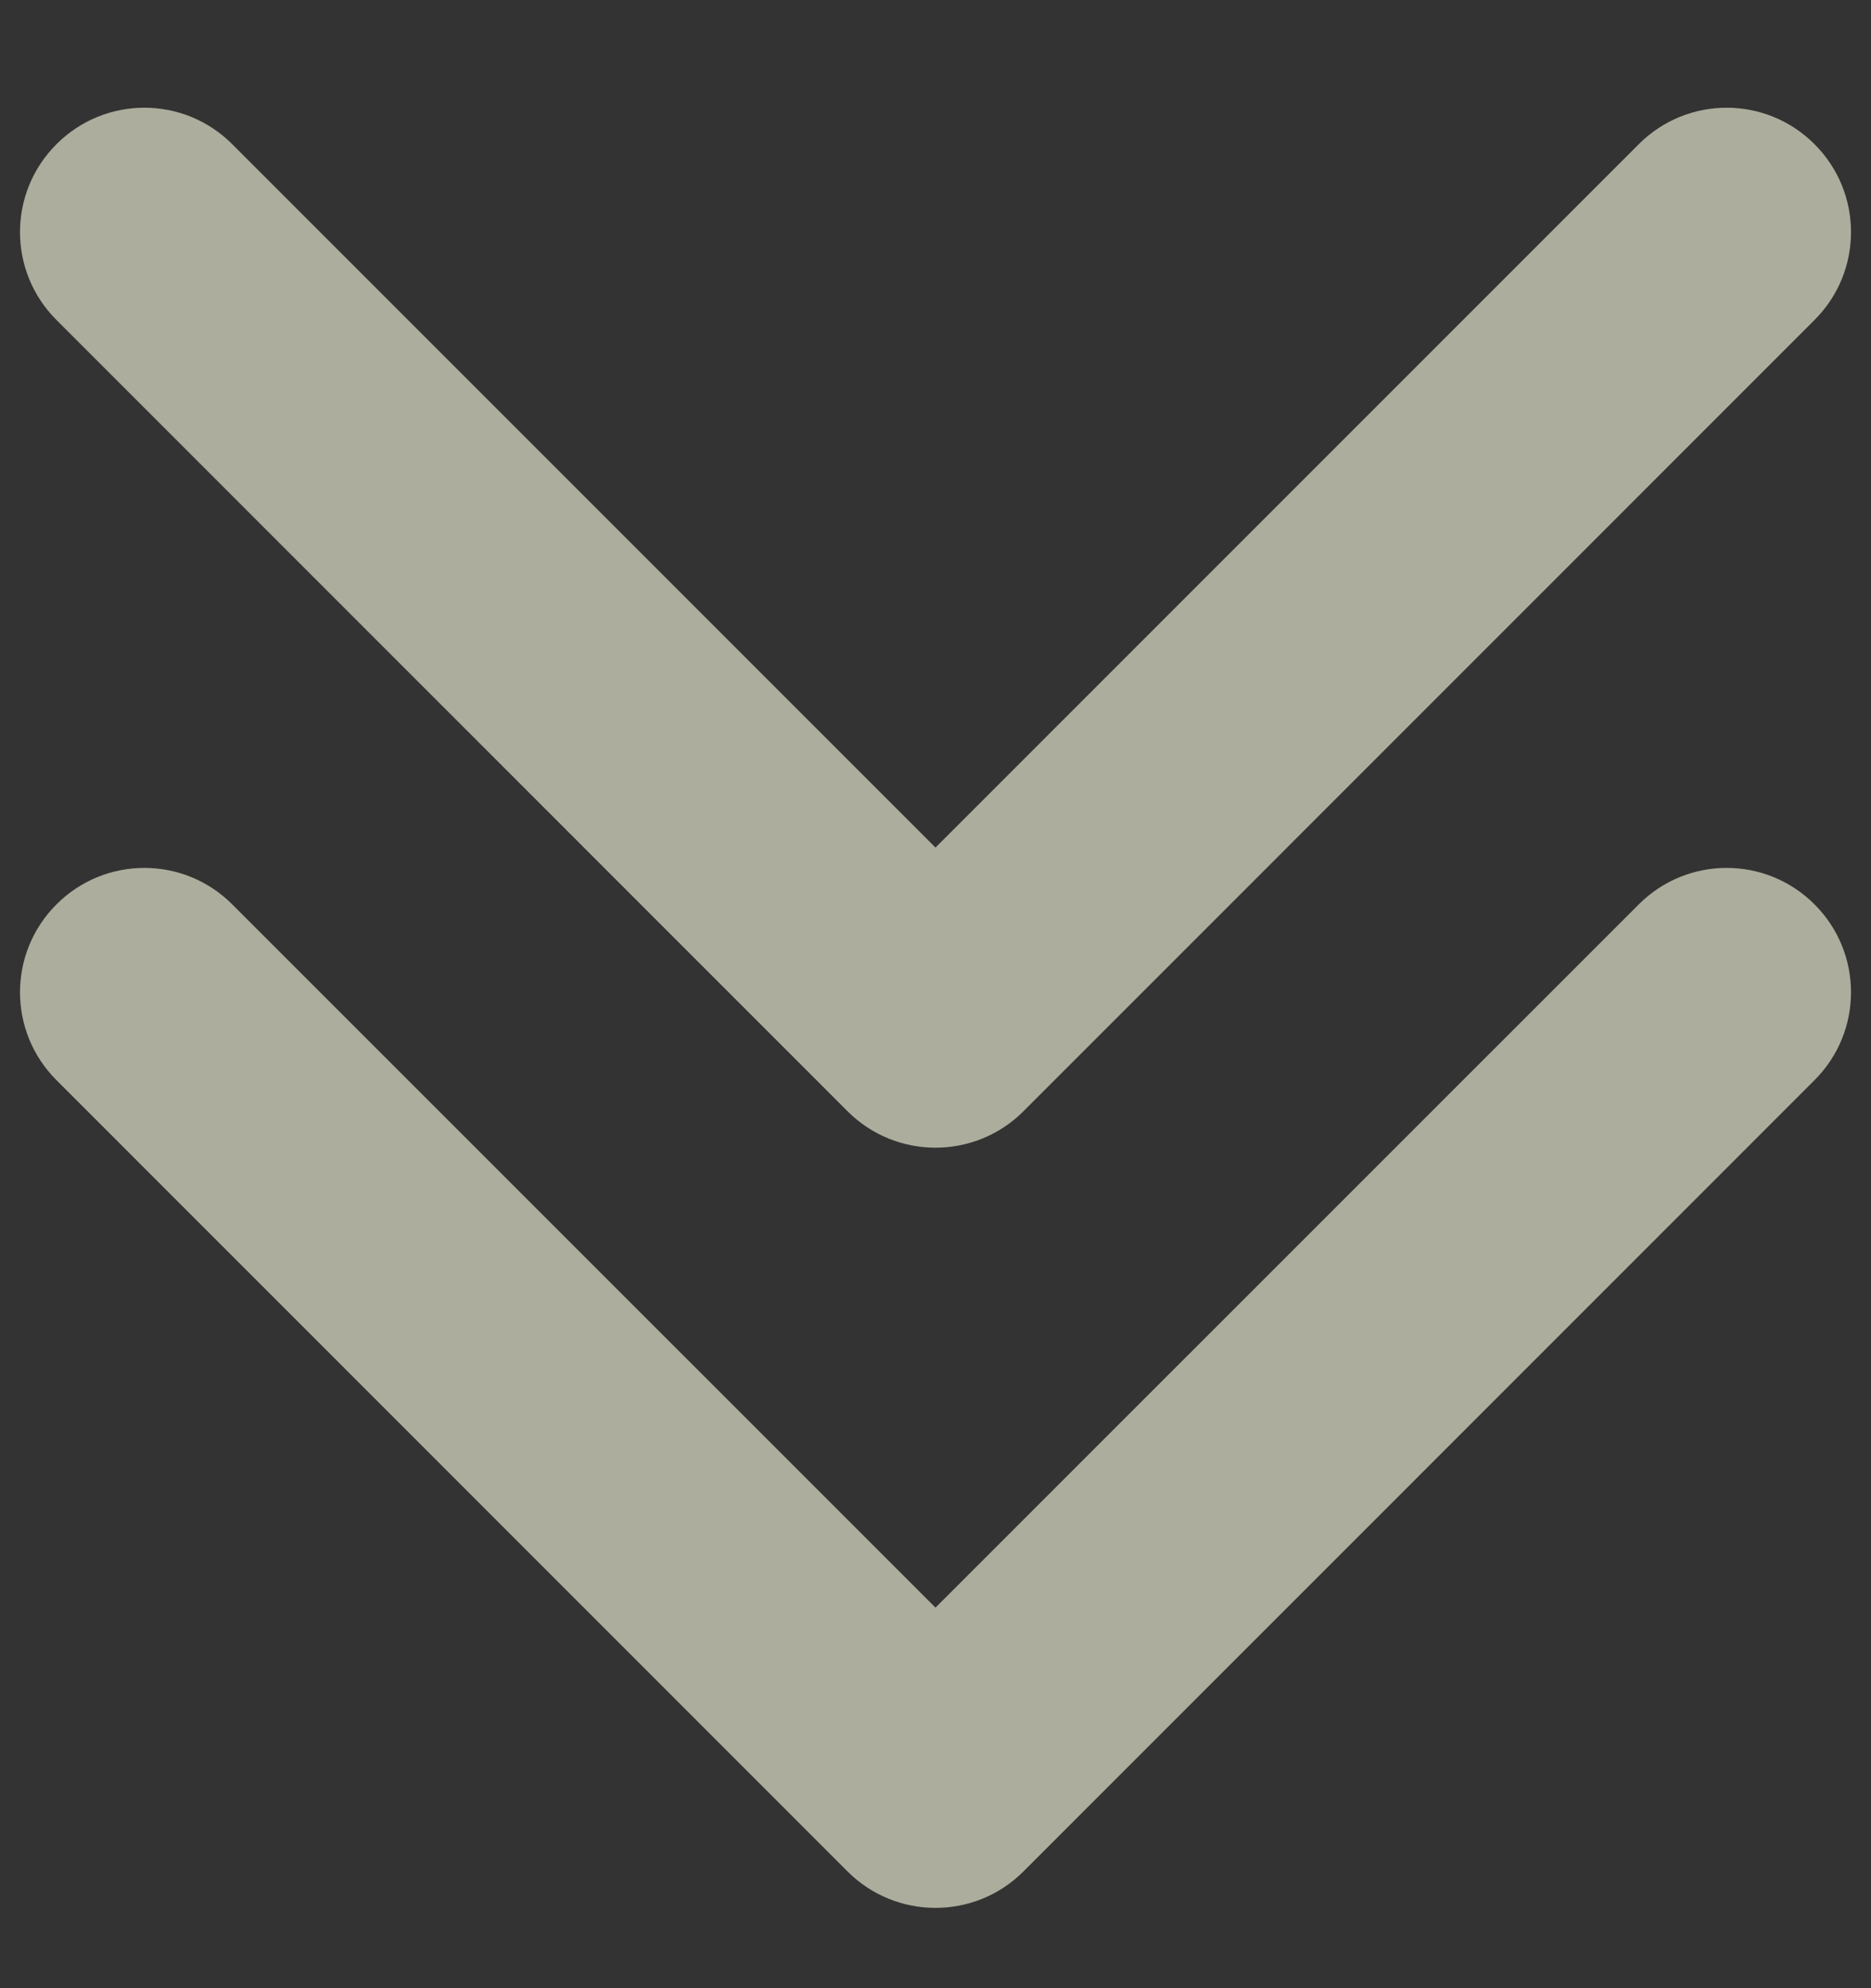
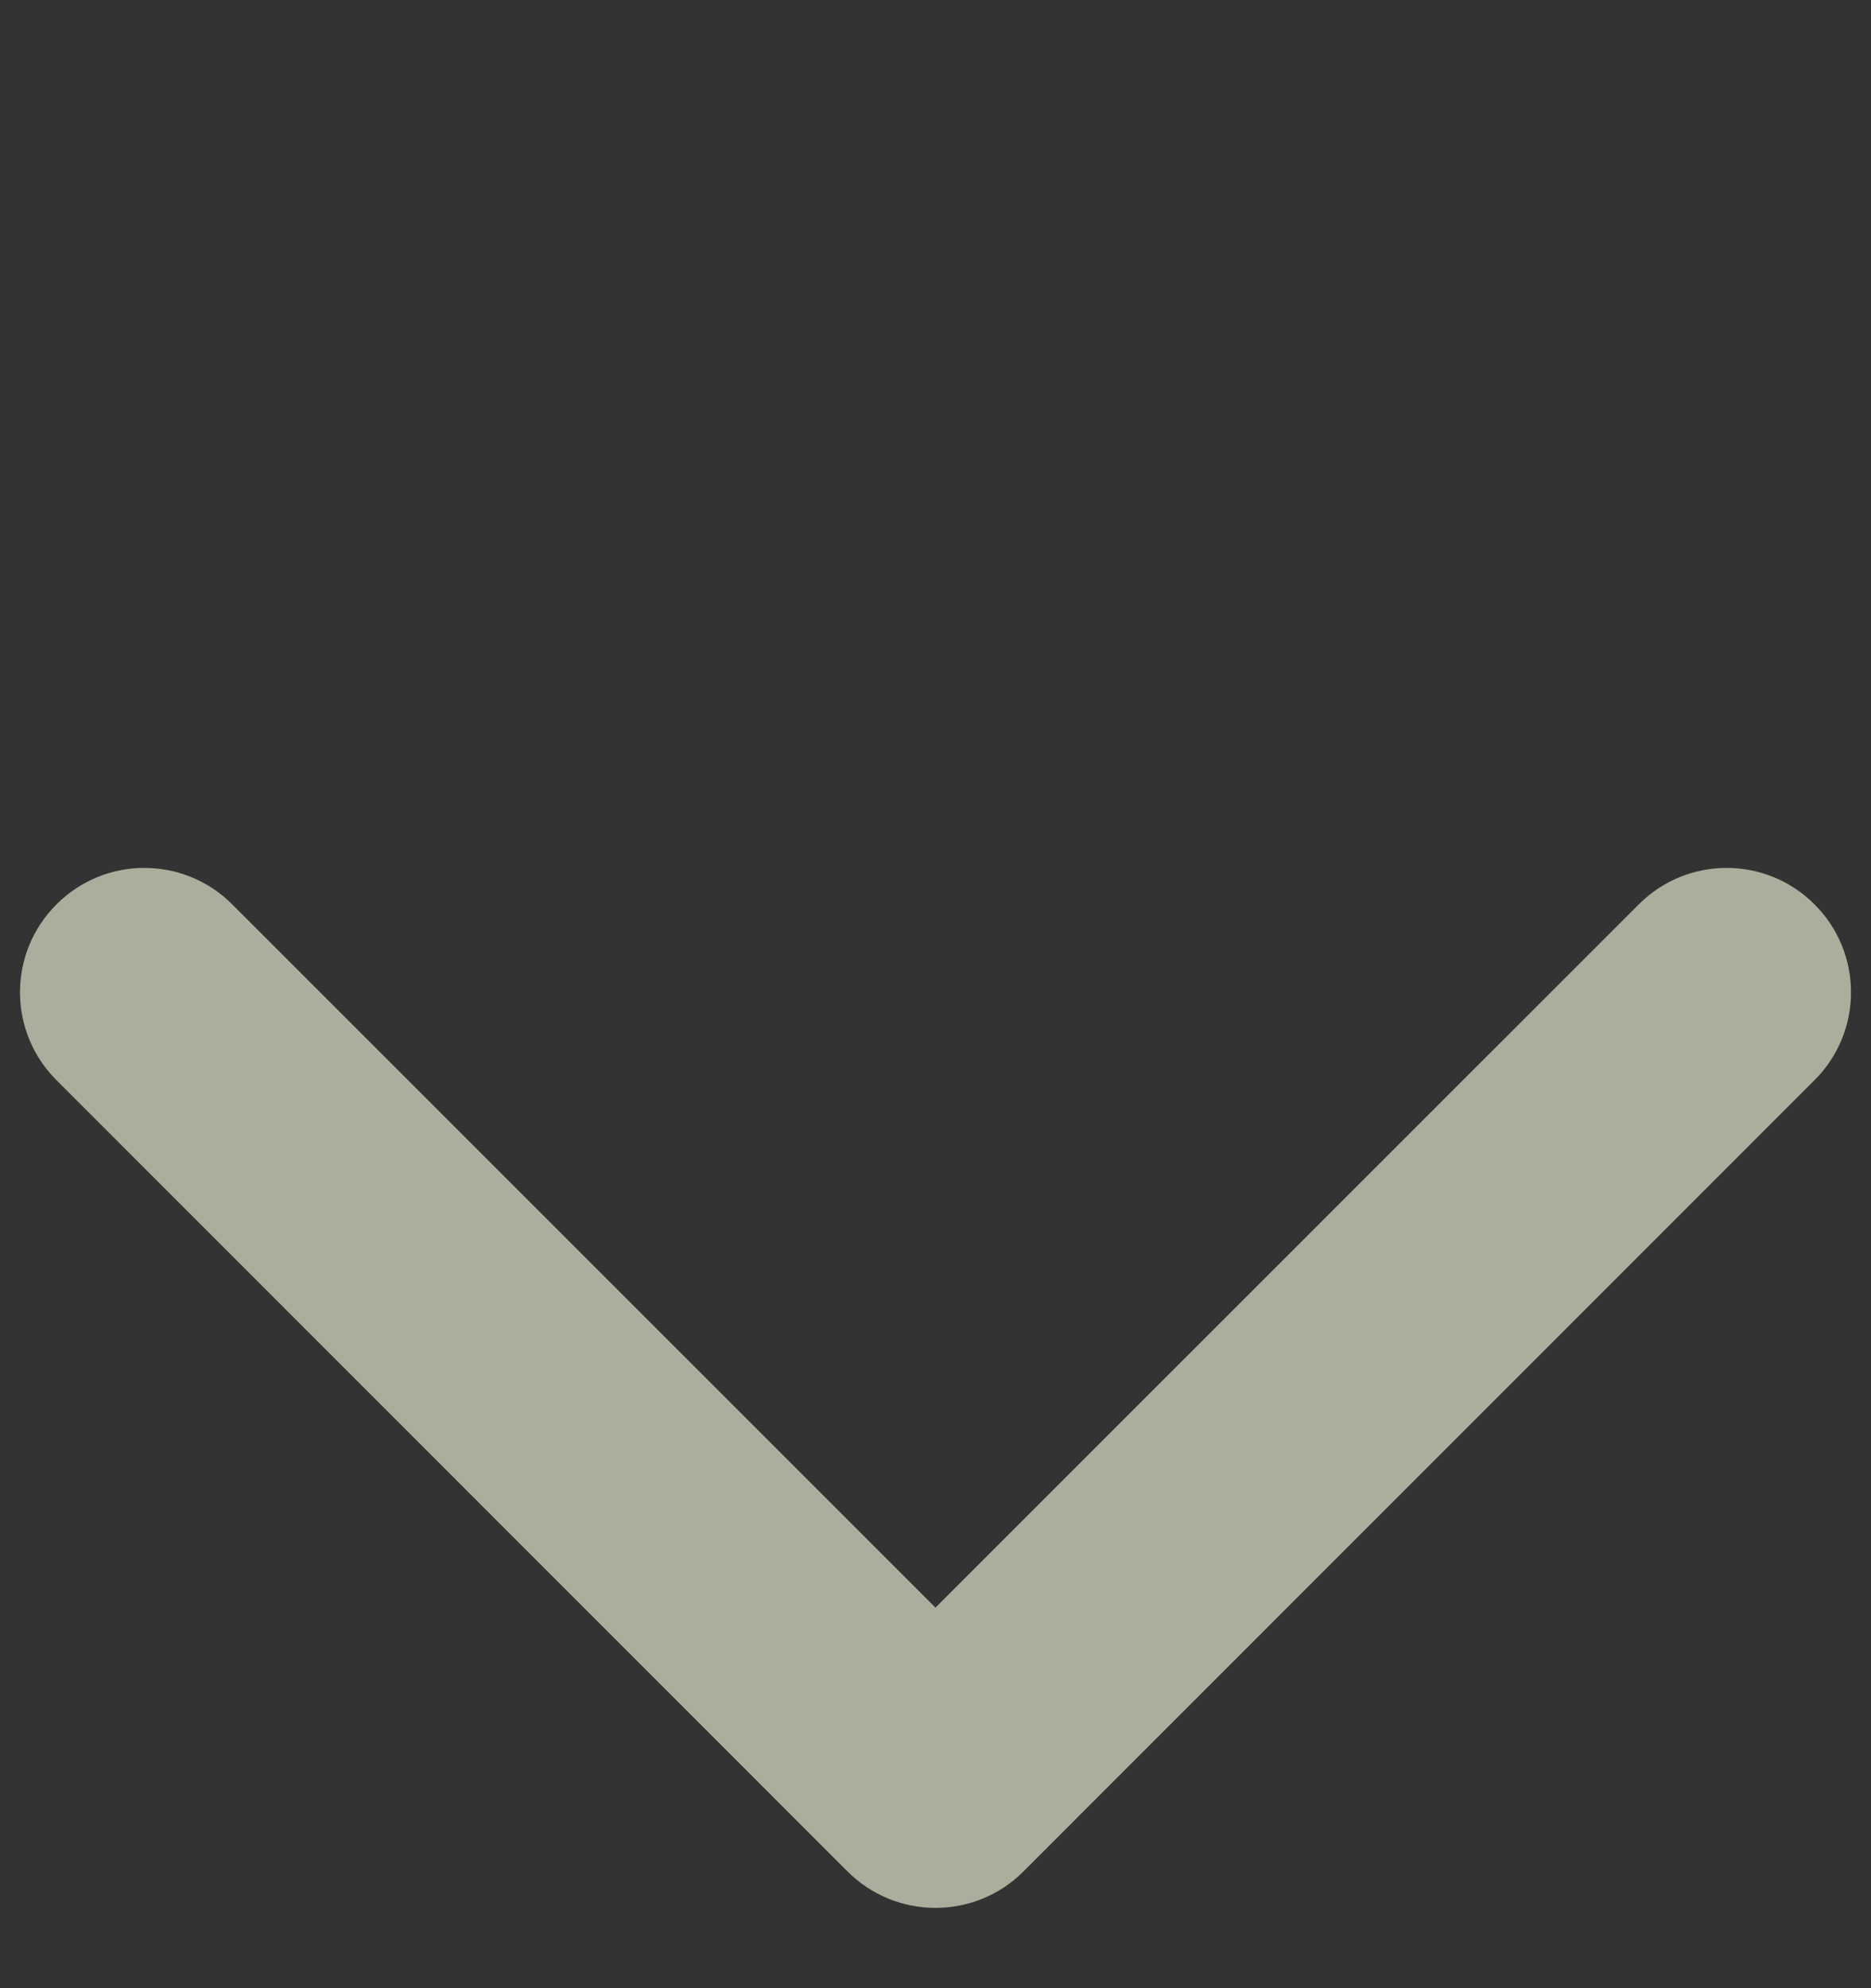
<svg xmlns="http://www.w3.org/2000/svg" width="16" height="17" viewBox="0 0 16 17" fill="none">
  <rect x="0" y="0" width="16" height="17" fill="#333333" stroke="none" />
  <g opacity="0.6">
-     <path d="M7.248 9.502C7.663 9.917 8.337 9.917 8.752 9.502L15.517 2.736C15.933 2.321 15.933 1.648 15.517 1.233C15.102 0.817 14.429 0.817 14.014 1.233L8 7.247L1.986 1.233C1.571 0.817 0.898 0.817 0.483 1.233C0.067 1.648 0.067 2.321 0.483 2.736L7.248 9.502ZM6.937 8L6.937 8.75L9.063 8.75L9.063 8L6.937 8Z" fill="#FEFFE2" />
    <path d="M7.248 16.002C7.663 16.417 8.337 16.417 8.752 16.002L15.517 9.236C15.933 8.821 15.933 8.148 15.517 7.733C15.102 7.317 14.429 7.317 14.014 7.733L8 13.746L1.986 7.733C1.571 7.317 0.898 7.317 0.483 7.733C0.067 8.148 0.067 8.821 0.483 9.236L7.248 16.002ZM6.937 14L6.937 15.25L9.063 15.25L9.063 14L6.937 14Z" fill="#FEFFE2" />
  </g>
</svg>